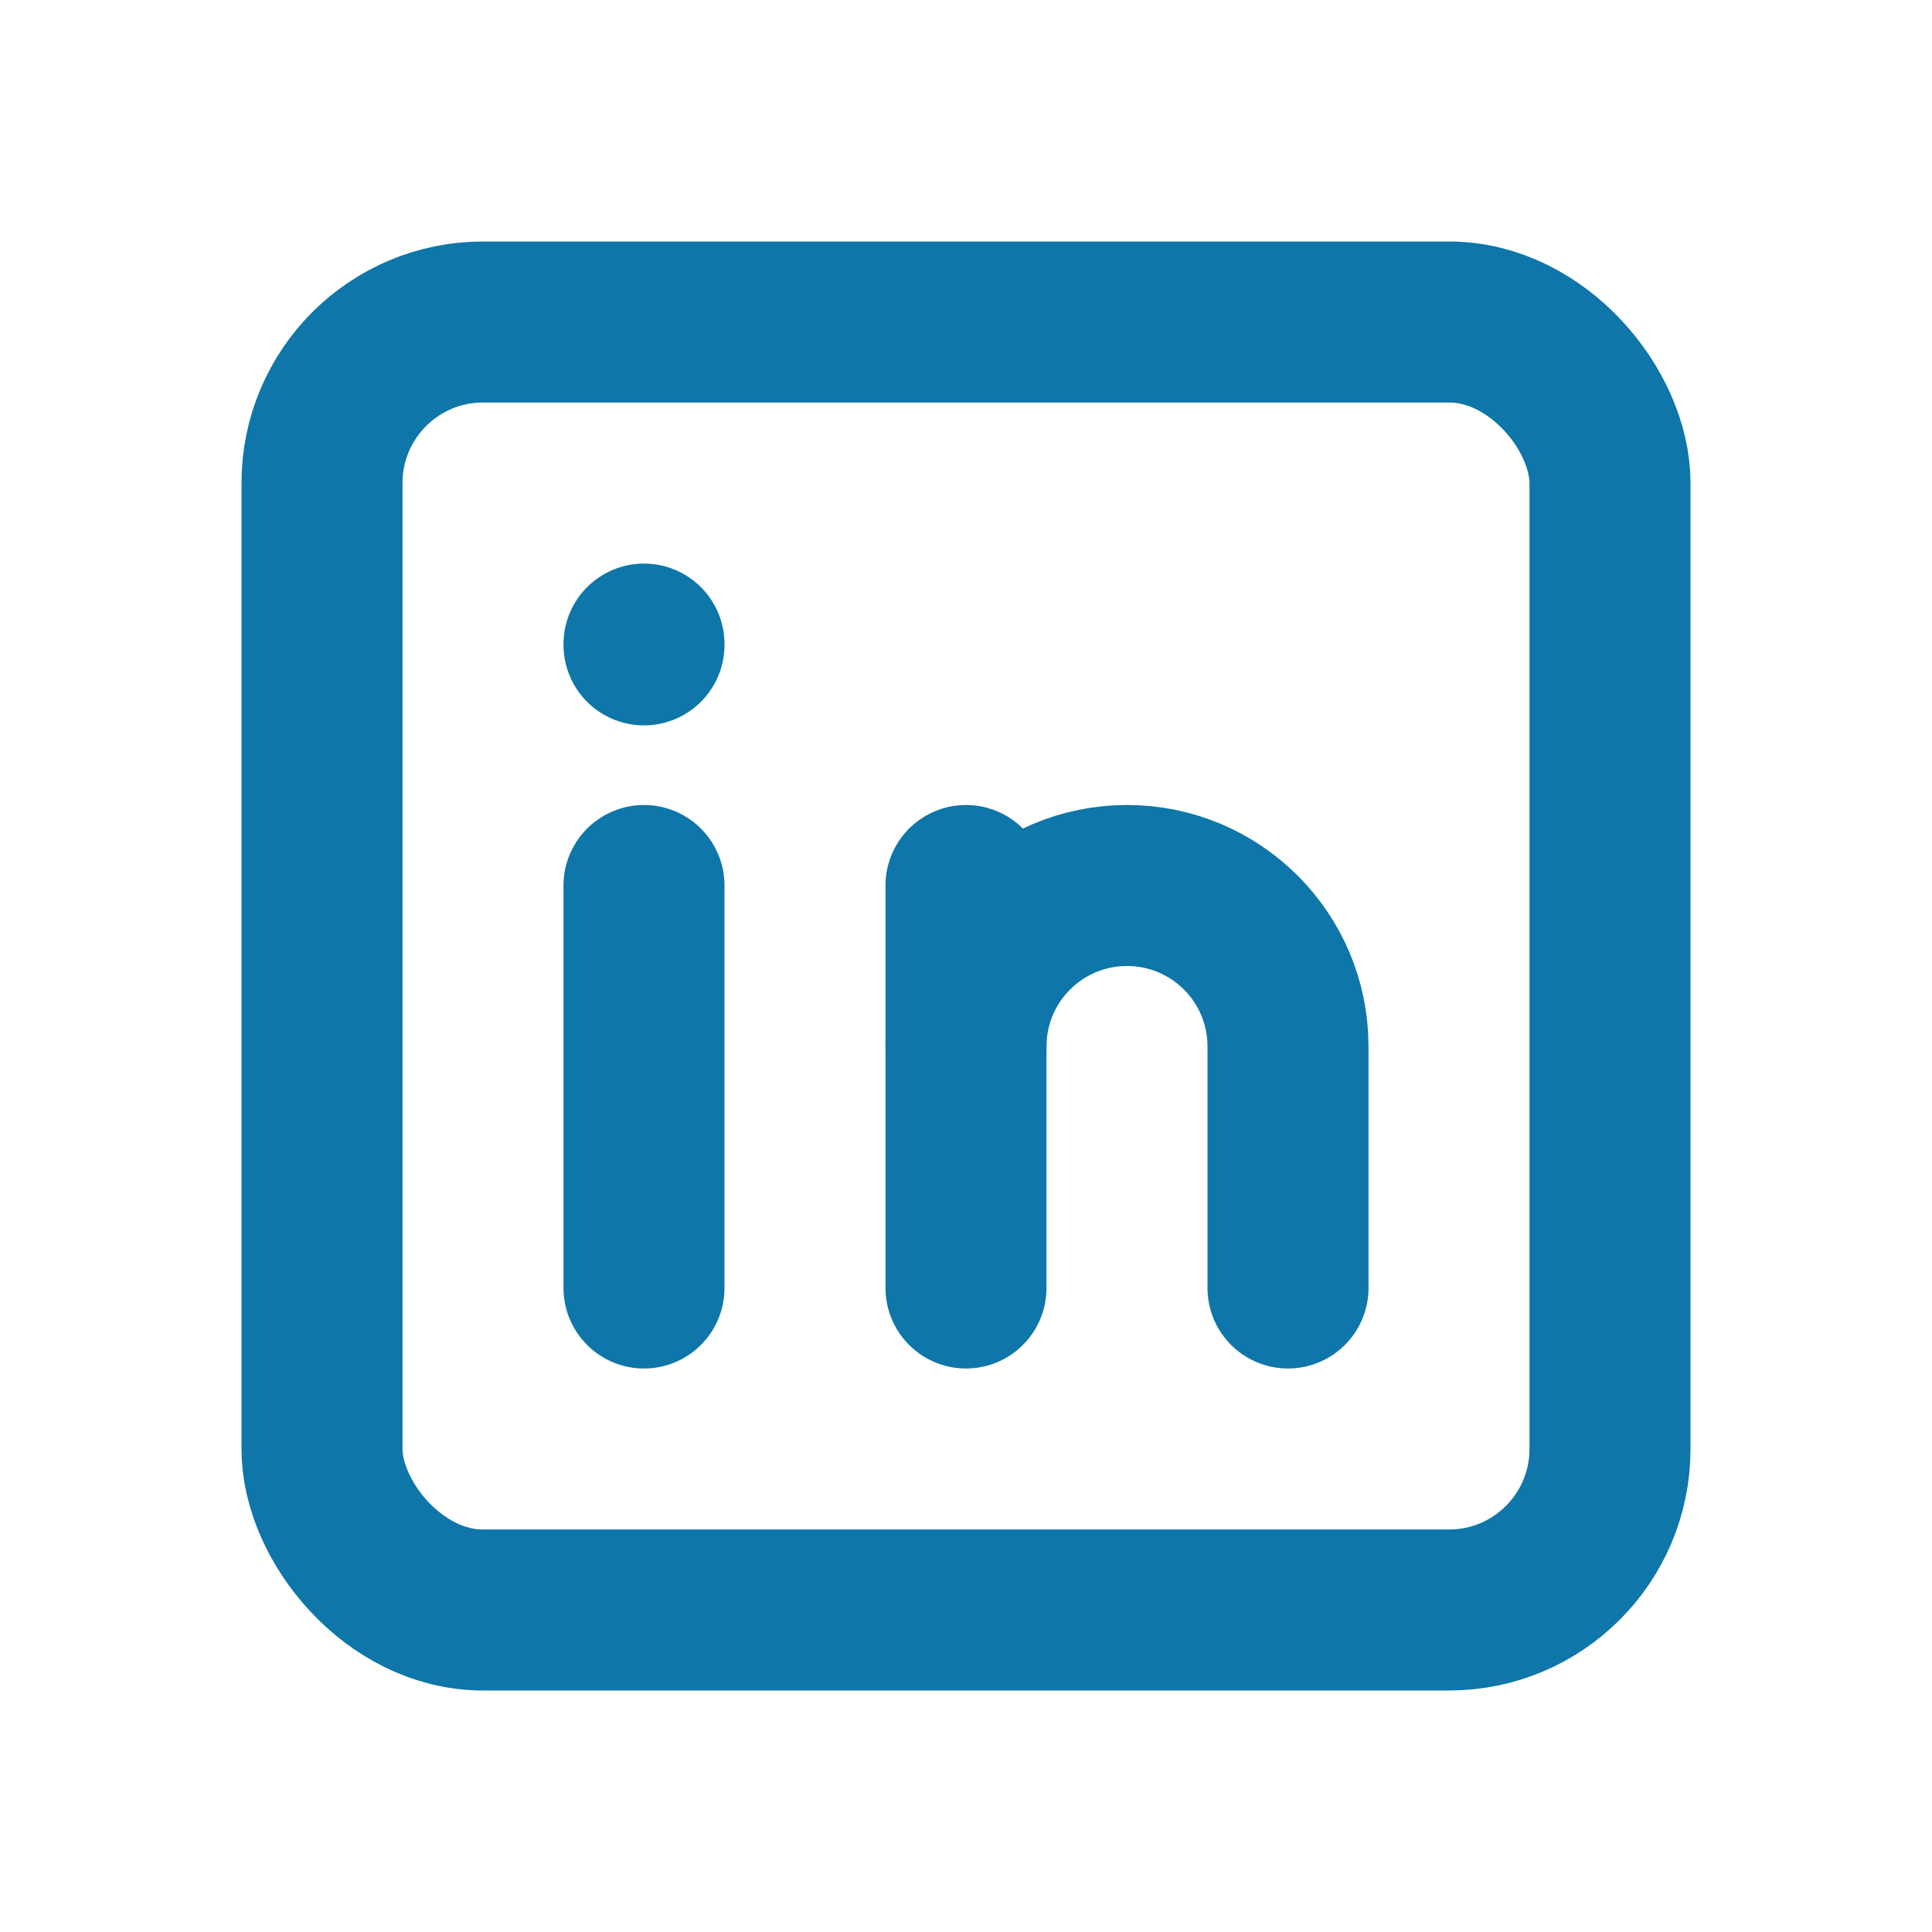
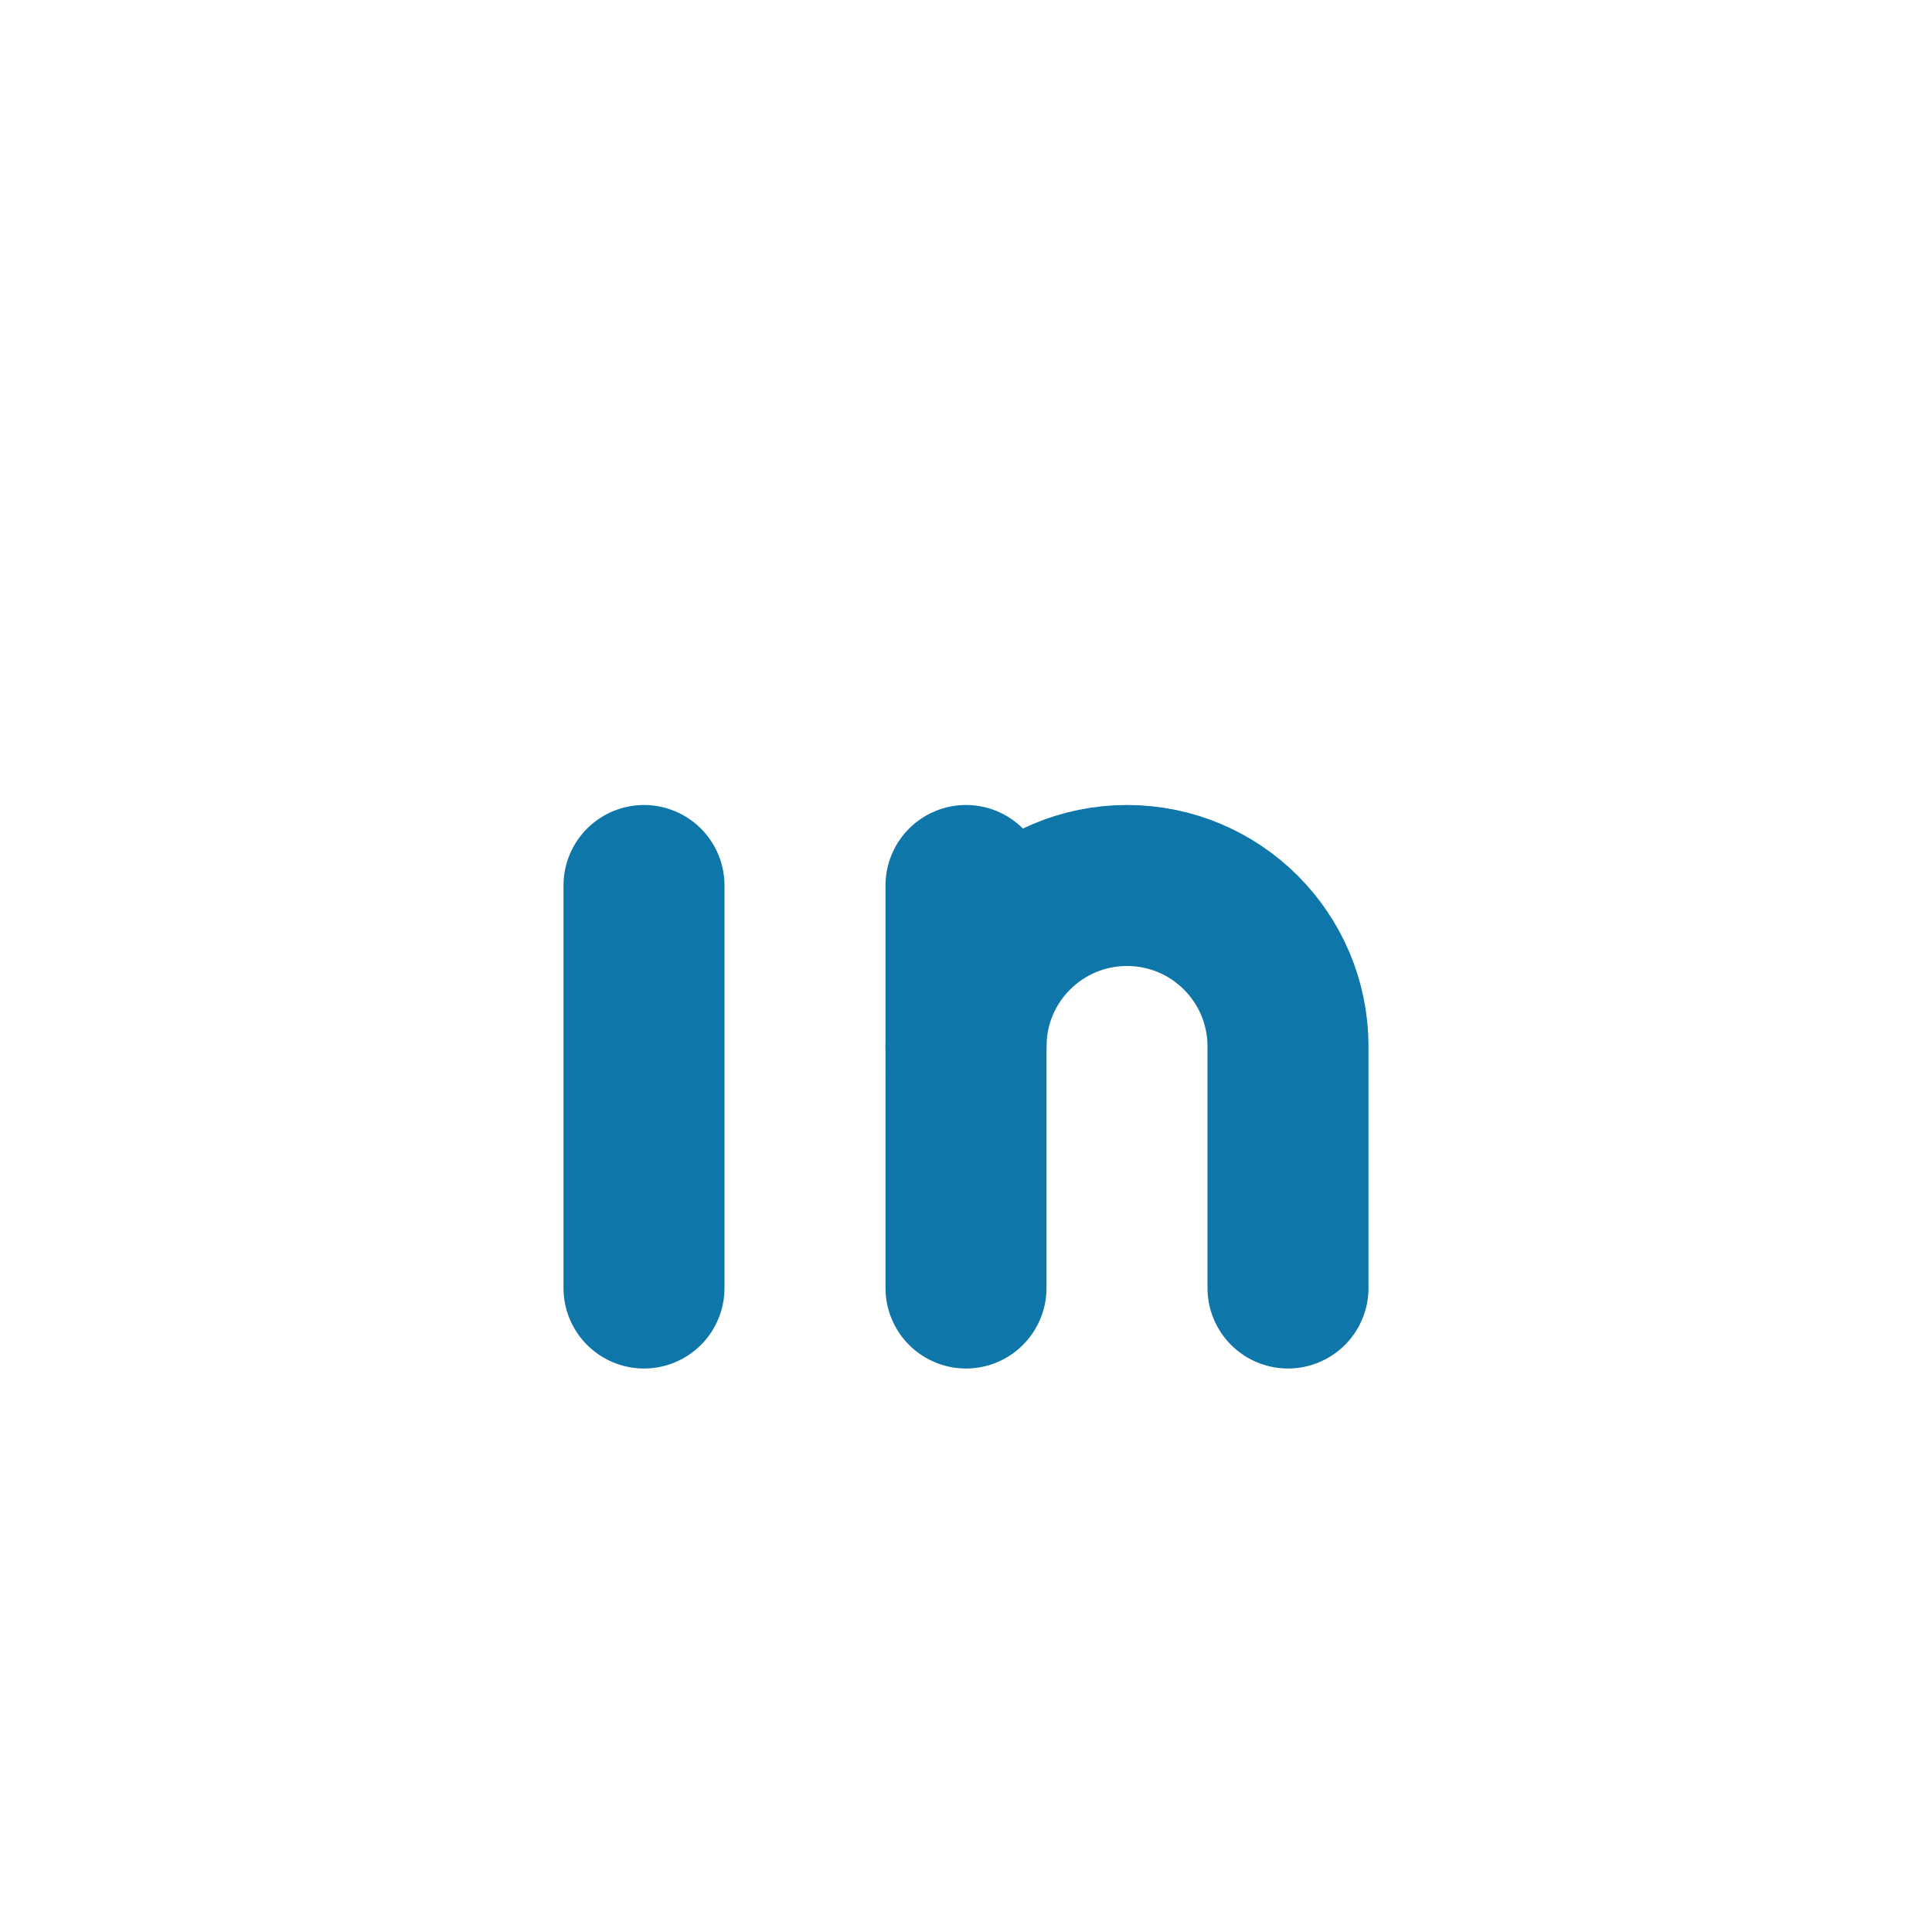
<svg xmlns="http://www.w3.org/2000/svg" width="24" height="24" viewBox="0 0 24 24" fill="none">
-   <rect x="4" y="4" width="16" height="16" rx="2" stroke="#0E76A8" stroke-width="2" stroke-linecap="round" stroke-linejoin="round" />
  <path d="M8 11V16" stroke="#0E76A8" stroke-width="2" stroke-linecap="round" stroke-linejoin="round" />
-   <path d="M8 8.001V8.011" stroke="#0E76A8" stroke-width="2" stroke-linecap="round" stroke-linejoin="round" />
  <path d="M12 16V11" stroke="#0E76A8" stroke-width="2" stroke-linecap="round" stroke-linejoin="round" />
  <path d="M16 16V13C16 11.895 15.105 11 14 11C12.895 11 12 11.895 12 13" stroke="#0E76A8" stroke-width="2" stroke-linecap="round" stroke-linejoin="round" />
</svg>